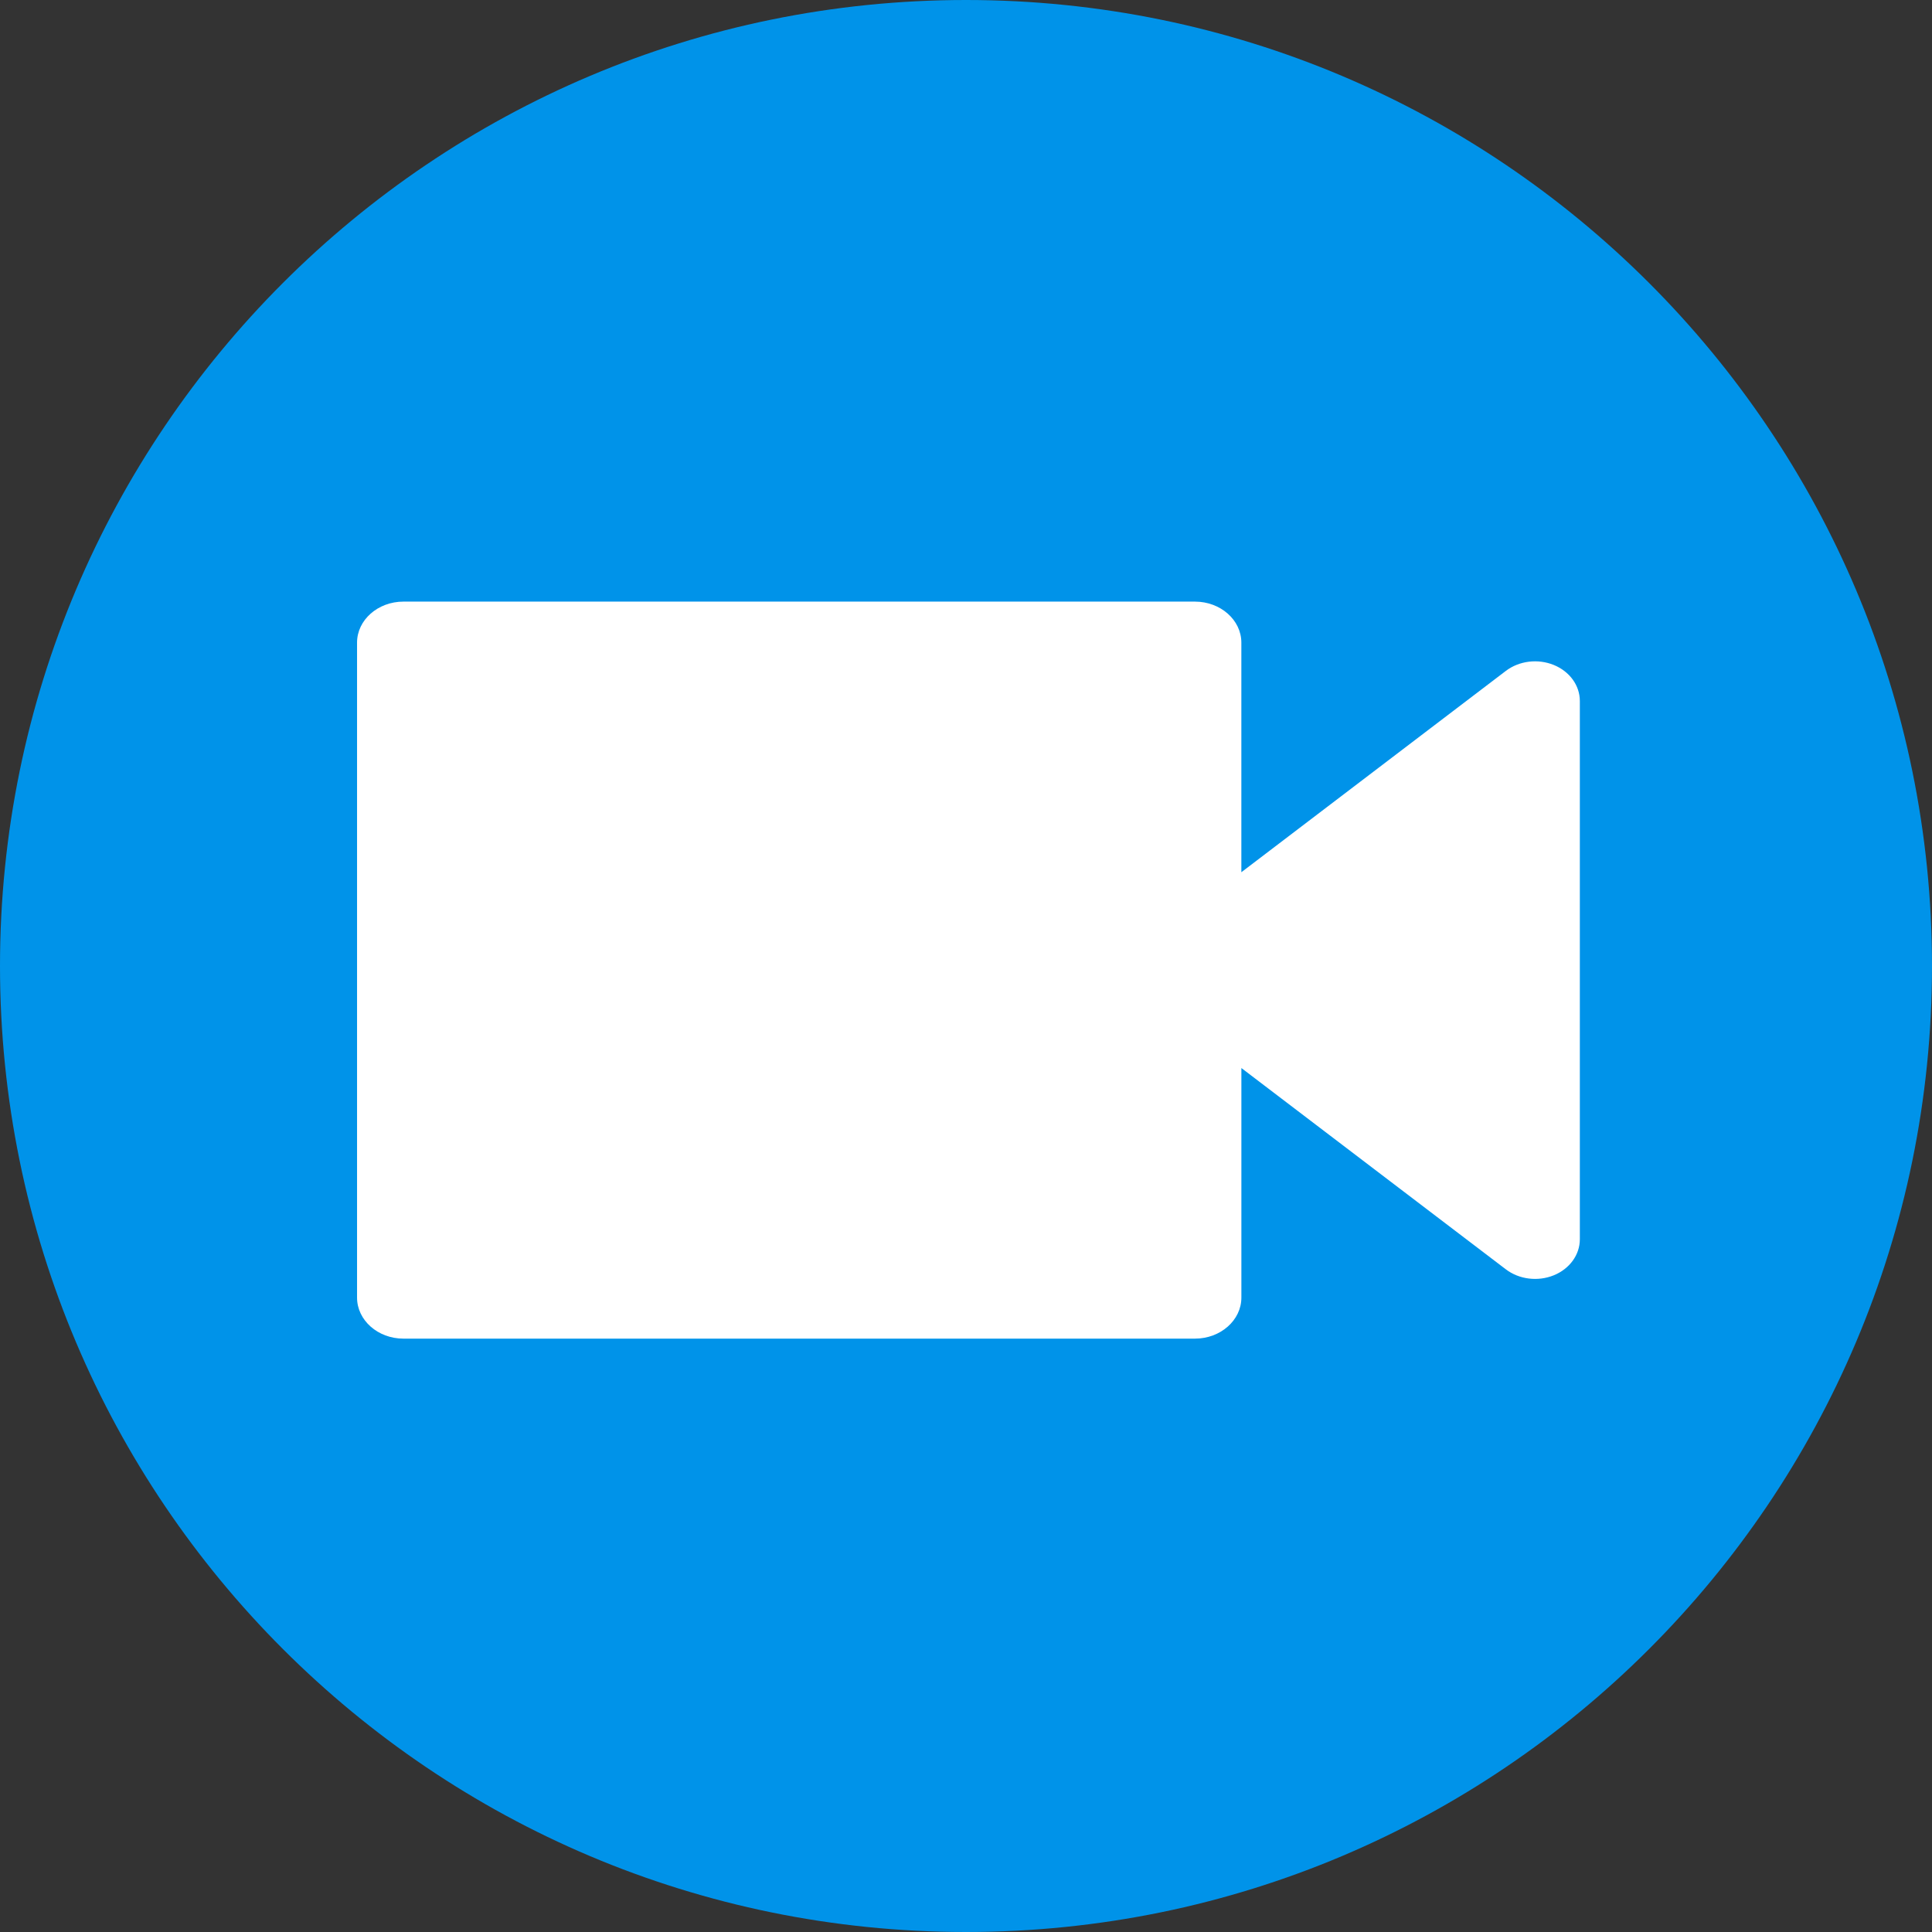
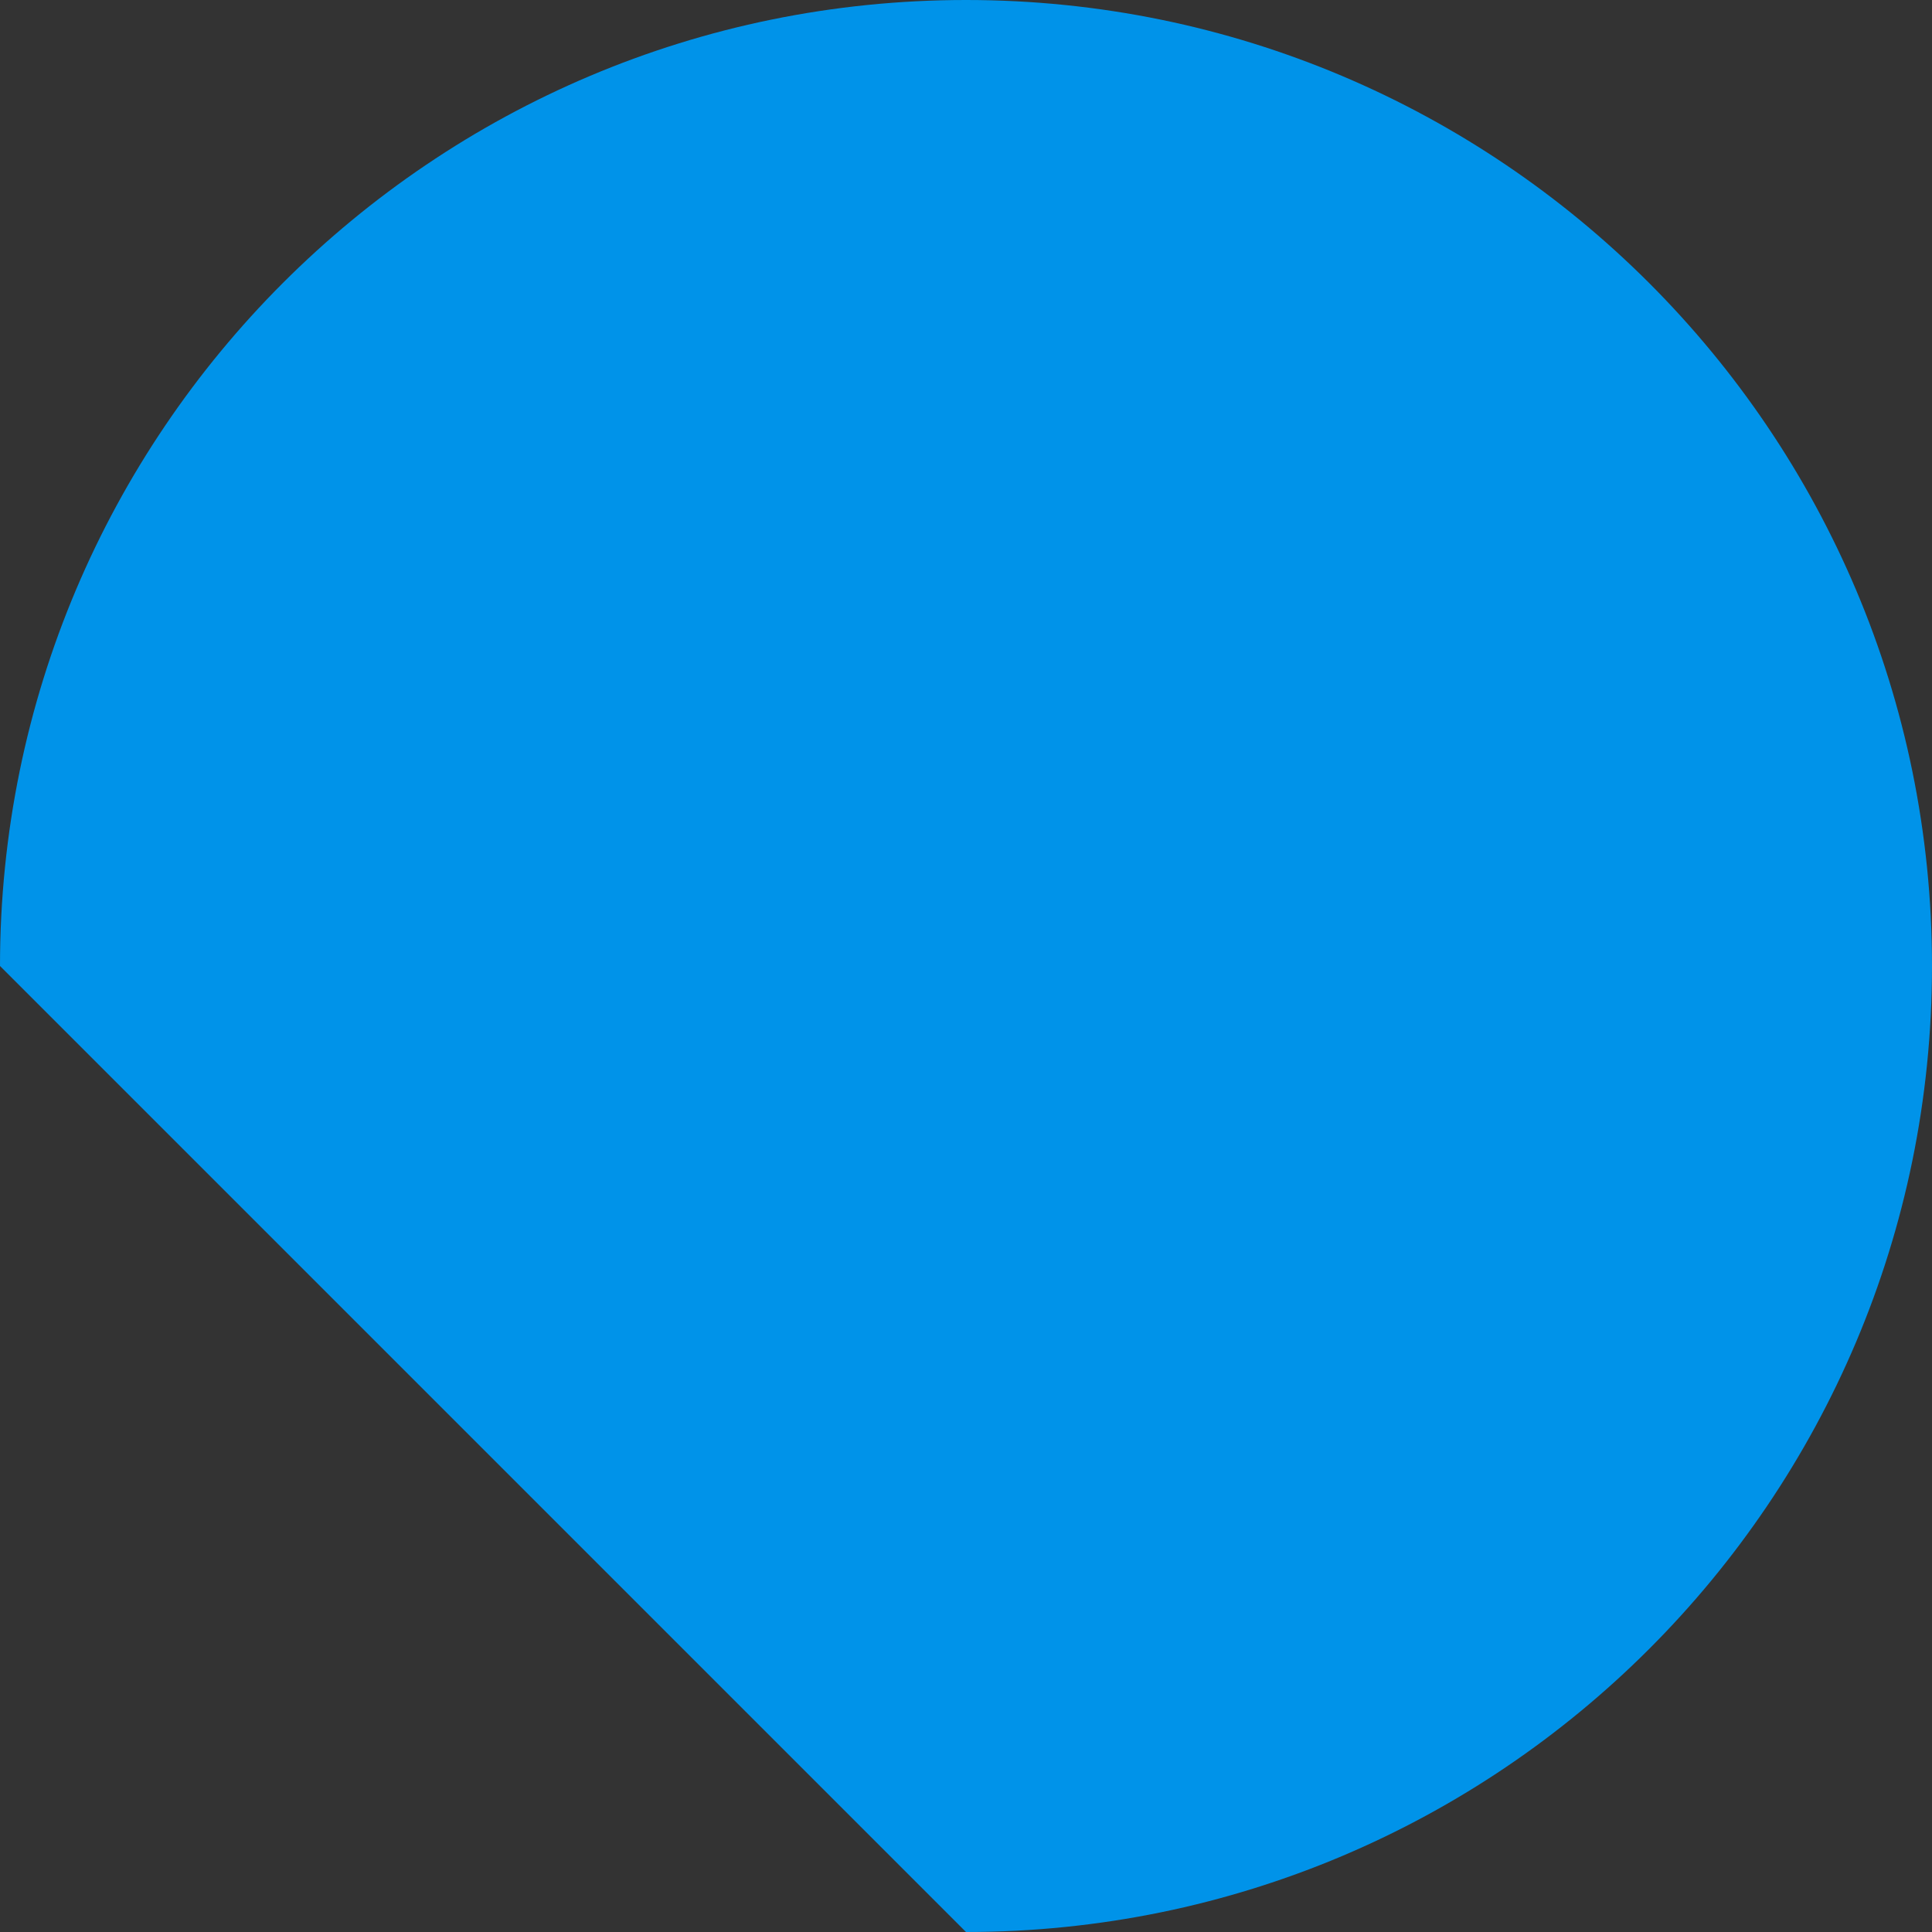
<svg xmlns="http://www.w3.org/2000/svg" width="395" height="395" viewBox="0 0 395 395" fill="none">
  <rect x="0" y="0" width="395" height="395" fill="#333333" stroke="none" />
-   <path d="M0 197.5C0 88.424 88.424 0 197.5 0C306.576 0 395 88.424 395 197.5C395 306.576 306.576 395 197.5 395C88.424 395 0 306.576 0 197.5Z" fill="#0093E9" />
-   <path d="M317.657 135.947C314.41 134.629 310.575 135.105 307.864 137.172L253.797 178.327V131.387C253.797 126.765 249.541 123 244.309 123H82.484C77.255 123 73 126.762 73 131.387V265.298C73 269.918 77.252 273.685 82.484 273.685L244.312 273.685C249.538 273.685 253.802 269.926 253.802 265.298V218.361L307.869 259.513C310.581 261.583 314.422 262.056 317.662 260.74C320.915 259.42 323 256.547 323 253.378V143.307C322.997 140.141 320.915 137.268 317.657 135.947Z" fill="white" />
+   <path d="M0 197.5C0 88.424 88.424 0 197.5 0C306.576 0 395 88.424 395 197.5C395 306.576 306.576 395 197.5 395Z" fill="#0093E9" />
</svg>